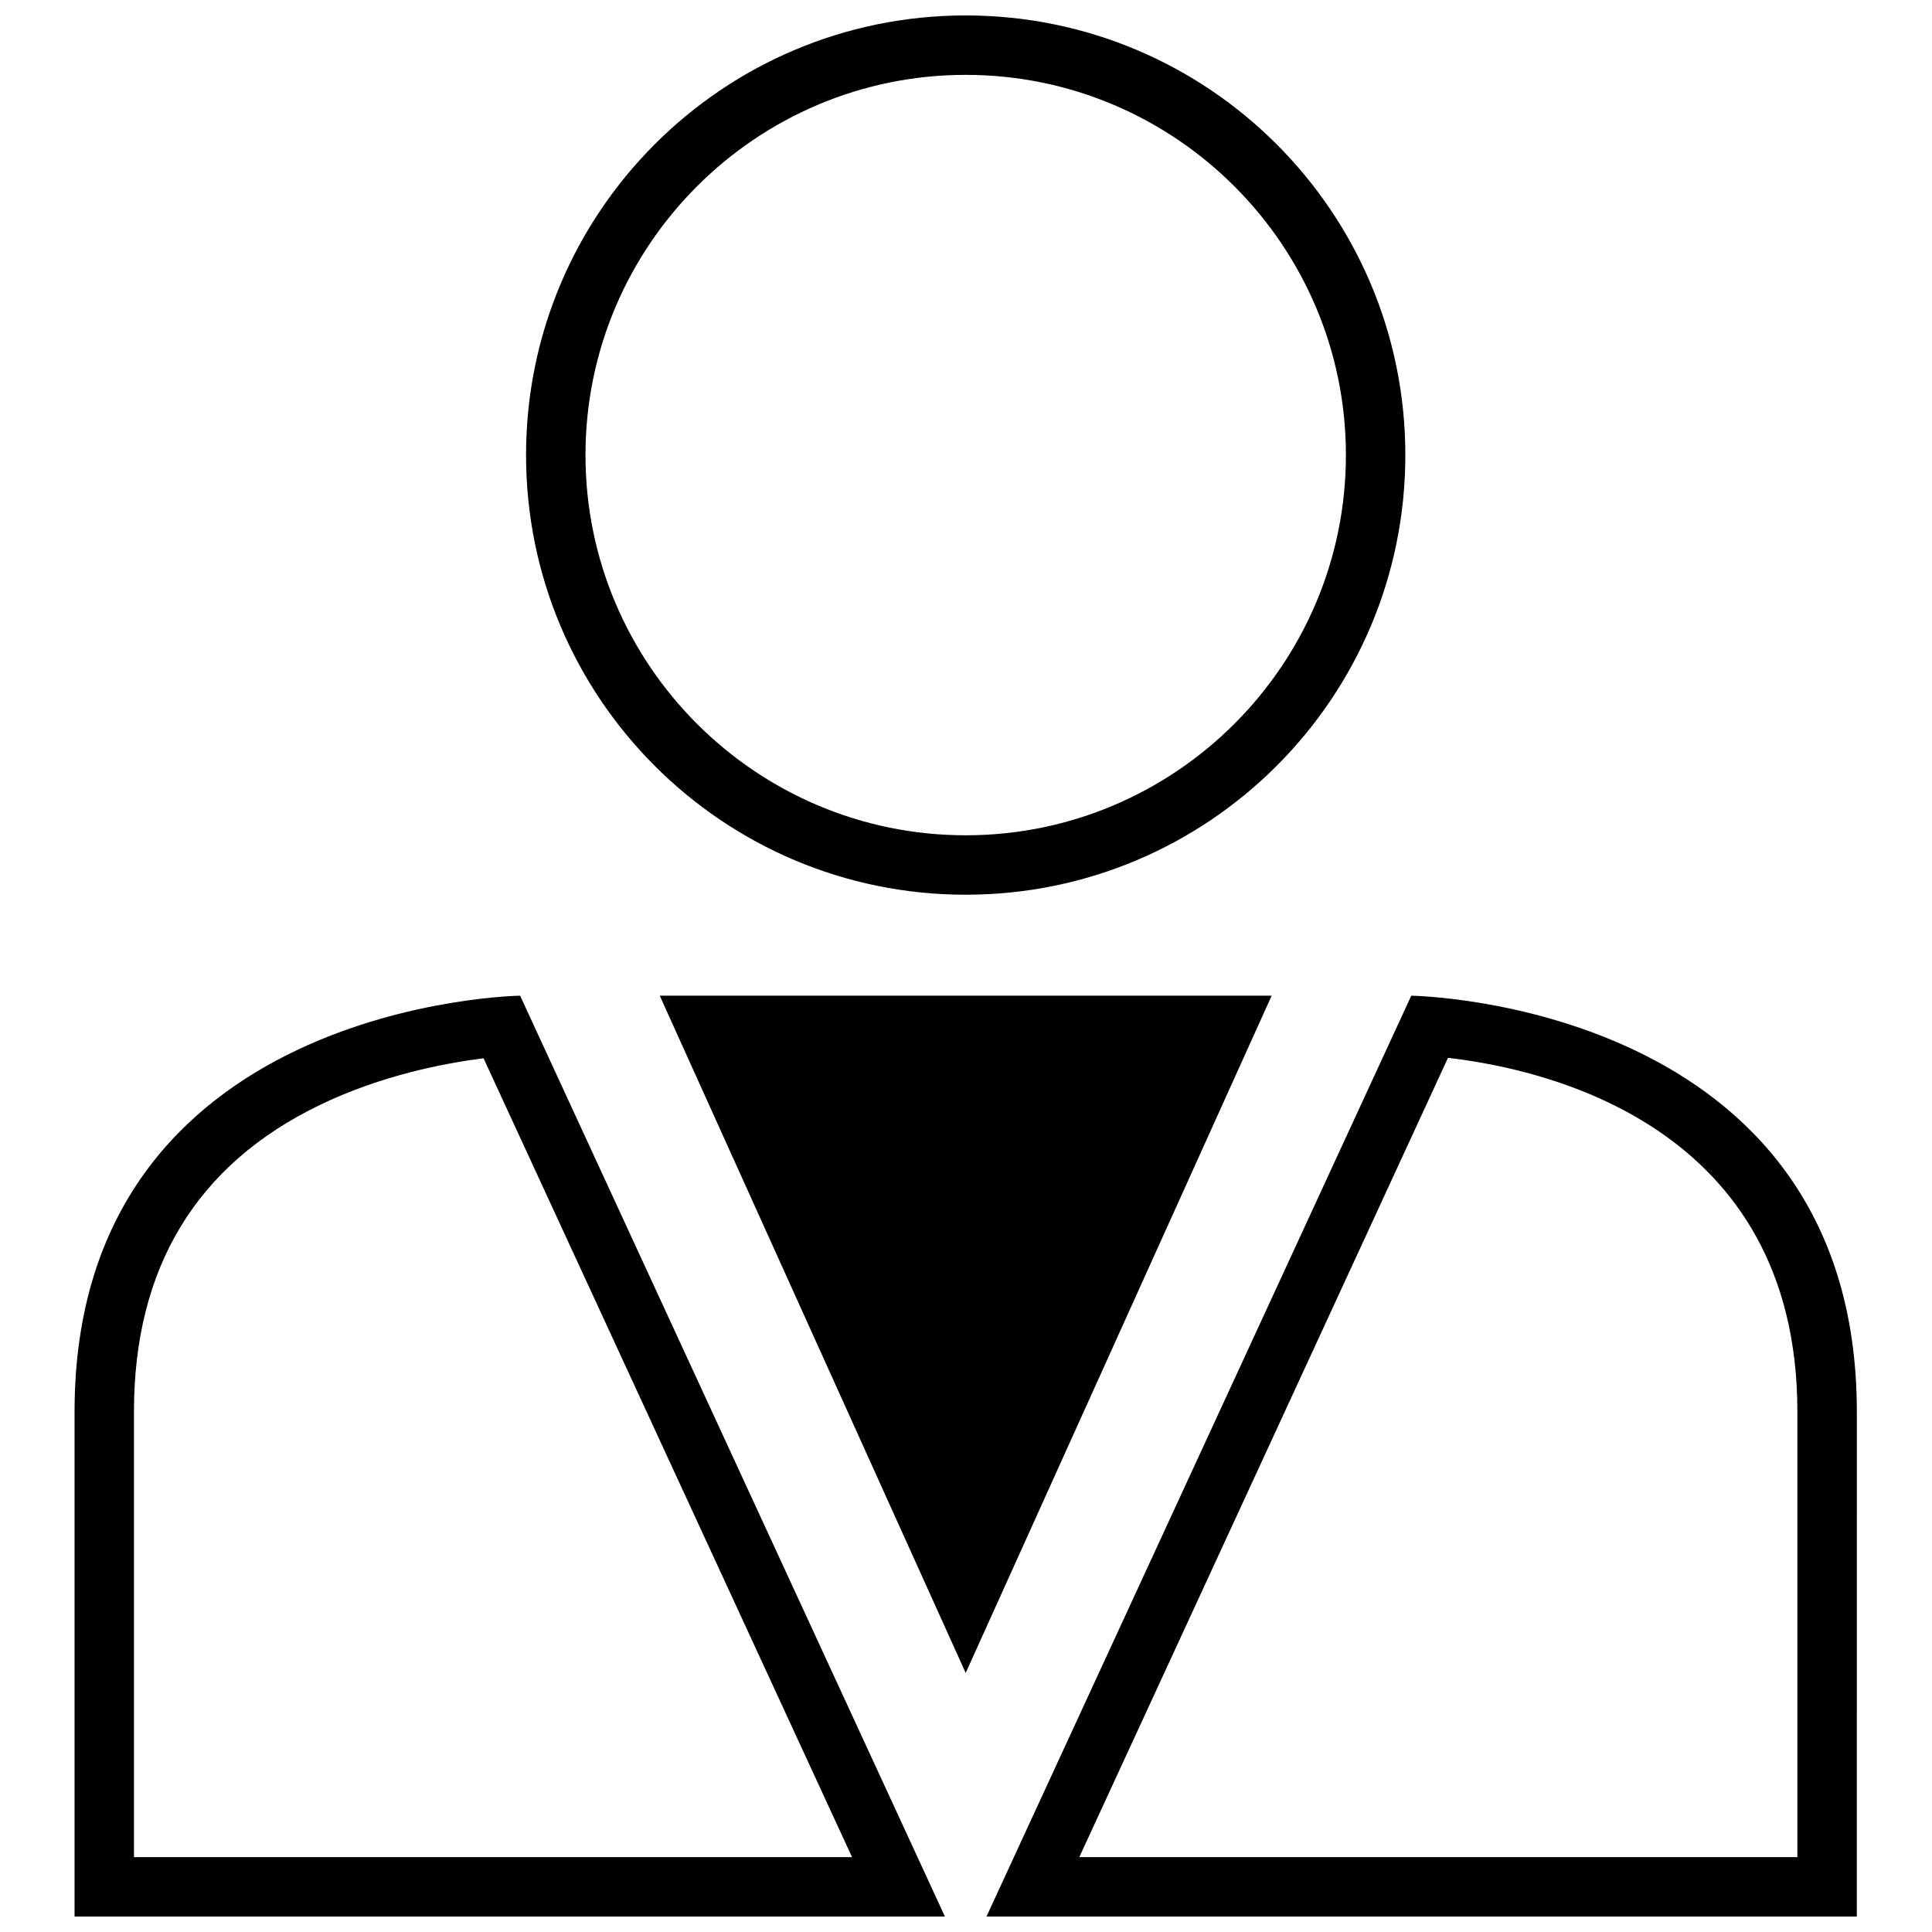
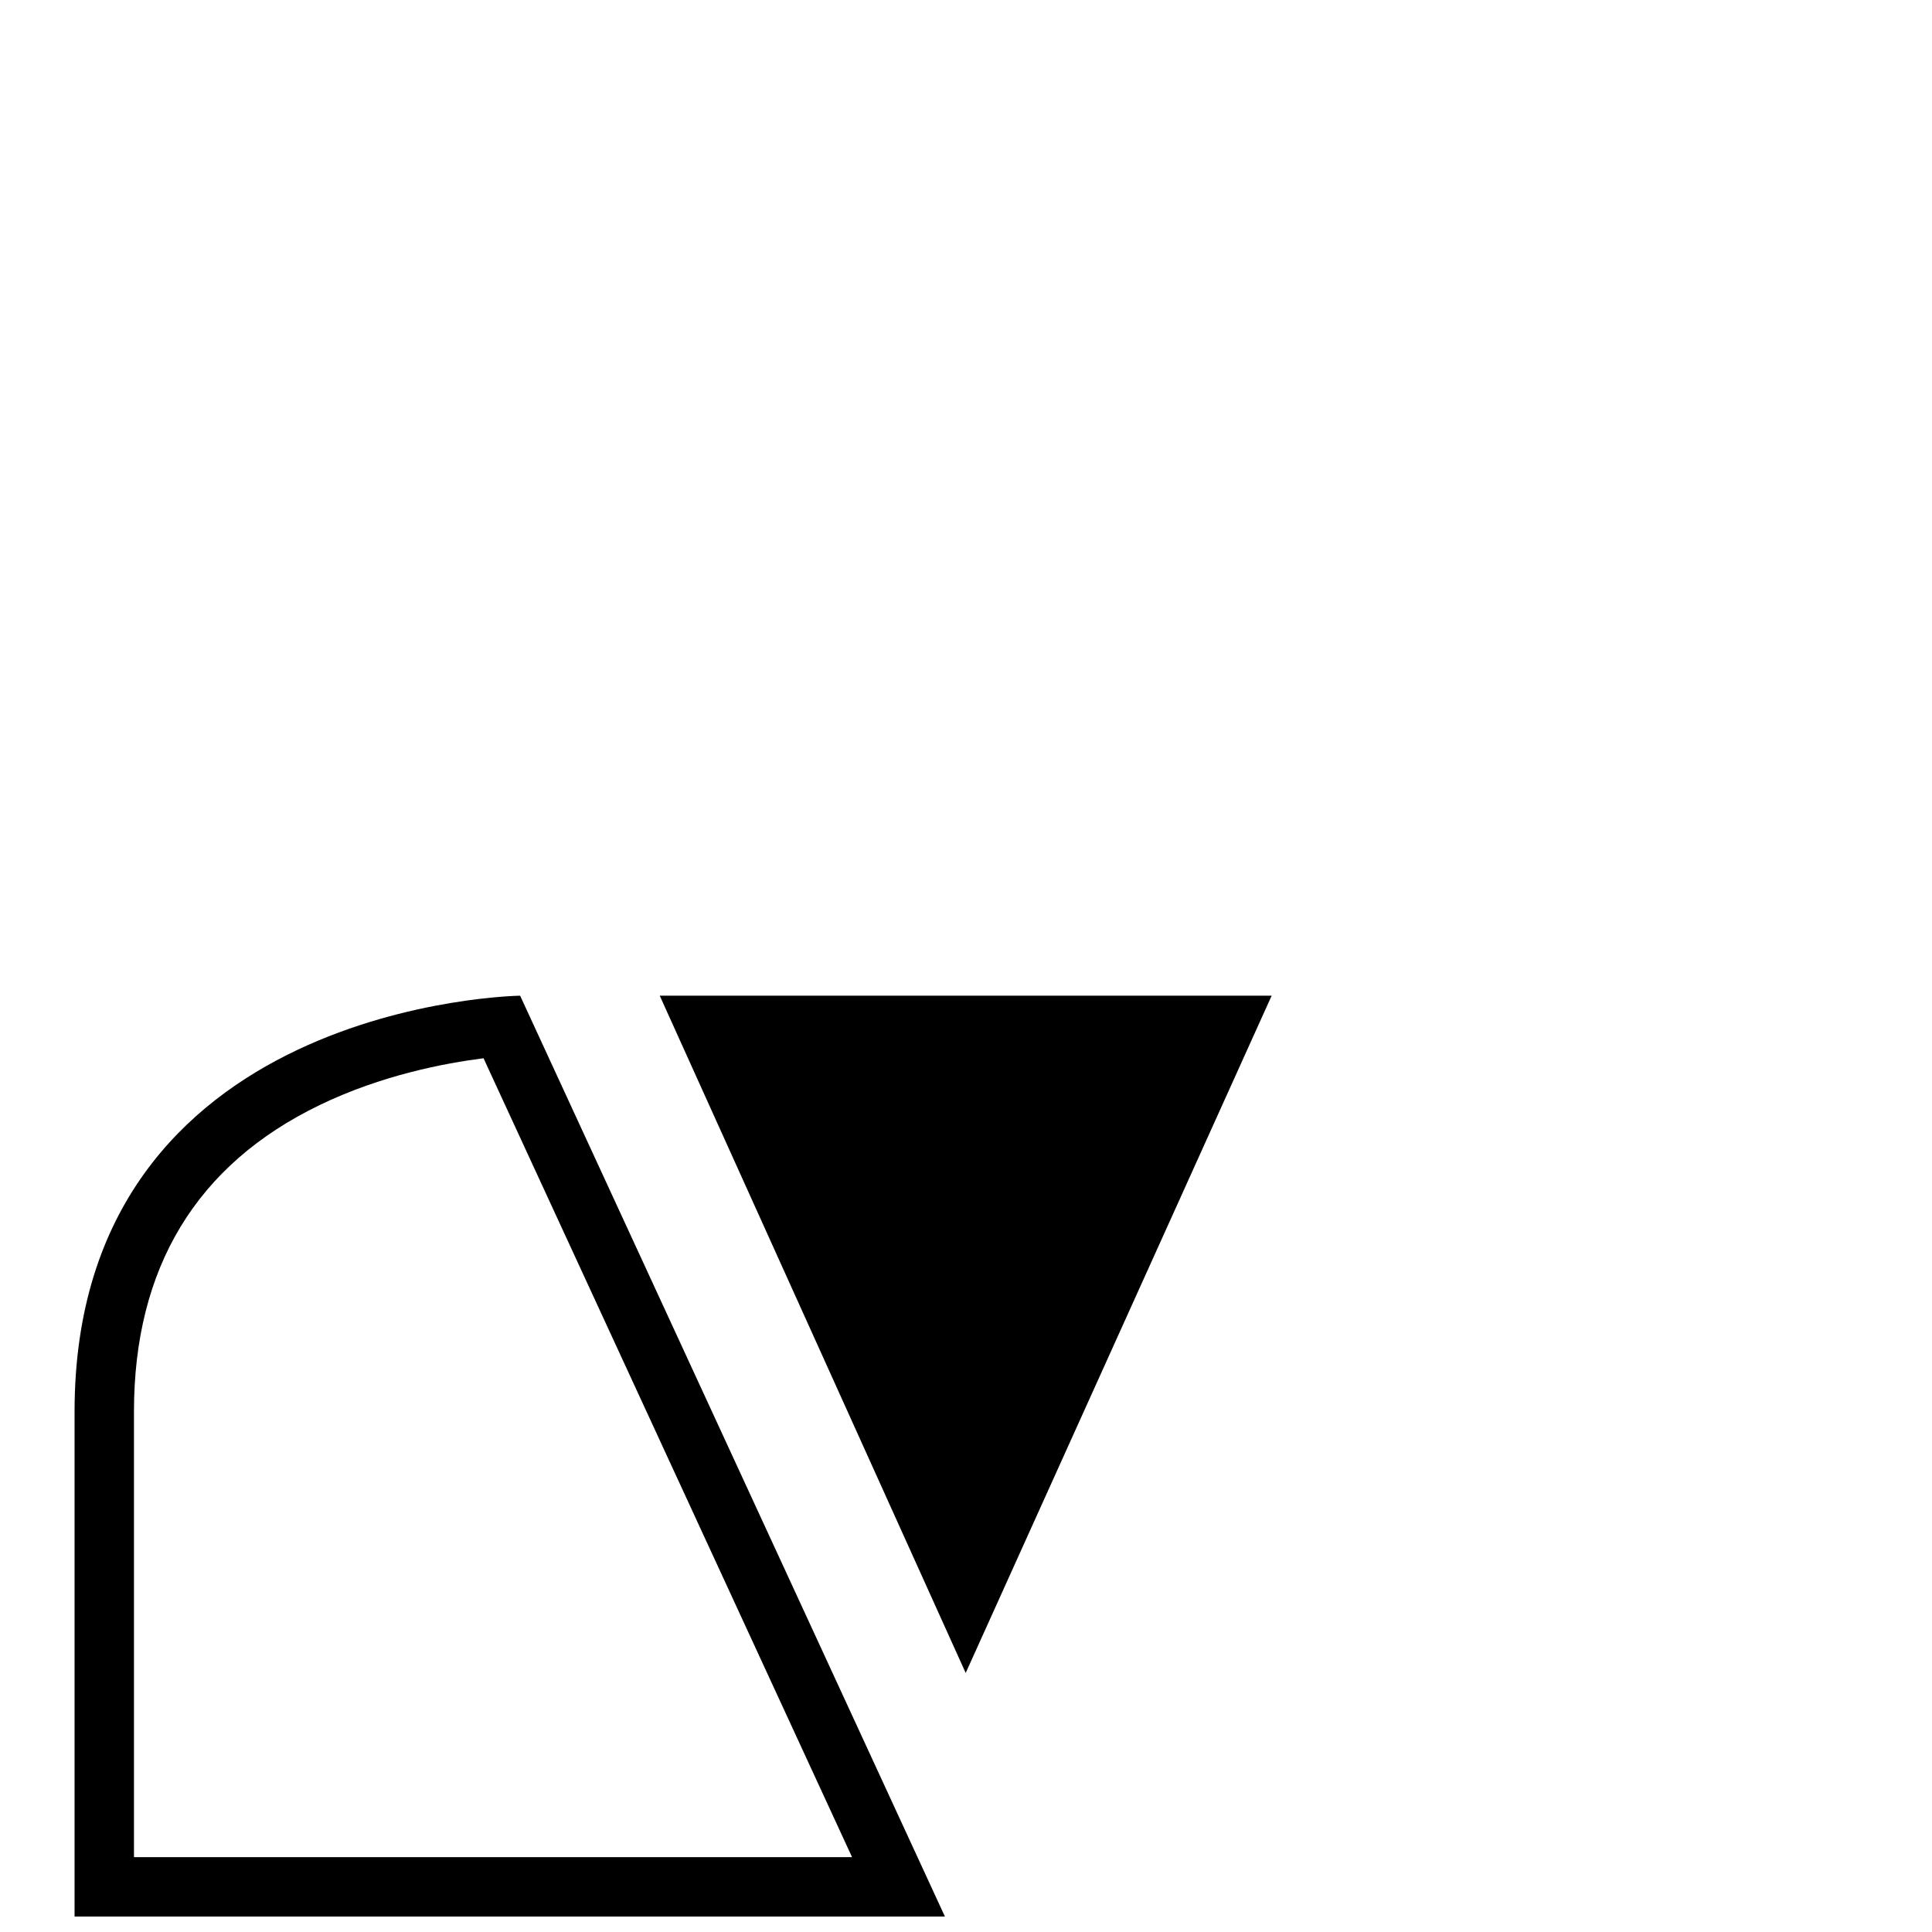
<svg xmlns="http://www.w3.org/2000/svg" width="800px" height="800px" version="1.1" viewBox="144 144 512 512">
  <defs>
    <clipPath id="c">
      <path d="m283 148.09h234v233.91h-234z" />
    </clipPath>
    <clipPath id="b">
      <path d="m163 407h232v244.9h-232z" />
    </clipPath>
    <clipPath id="a">
      <path d="m405 407h232v244.9h-232z" />
    </clipPath>
  </defs>
  <g clip-path="url(#c)">
-     <path d="m516.43 264.6c0-64.348-52.16-116.51-116.51-116.51-64.348 0-116.51 52.16-116.51 116.51 0 64.348 52.16 116.51 116.51 116.51 64.348-0.004 116.51-52.164 116.51-116.51zm-217.27 0c0-55.562 45.199-100.76 100.76-100.76s100.76 45.199 100.76 100.76-45.199 100.76-100.76 100.76c-55.559 0-100.76-45.203-100.76-100.76z" />
-   </g>
+     </g>
  <g clip-path="url(#b)">
    <path d="m163.76 518.08v133.82h230.65l-112.57-244.03c0.004 0-118.08 1.574-118.08 110.21zm64.945-81.223c16.406-7.934 33.188-11.117 43.438-12.406l97.66 211.71h-190.3v-118.08c0-38.117 16.547-65.445 49.199-81.223z" />
  </g>
  <g clip-path="url(#a)">
-     <path d="m636.08 518.08c0-108.63-118.08-110.21-118.08-110.21l-112.57 244.03h230.65c0.004 0 0.004-25.191 0.004-133.82zm-15.746 118.08h-190.31l97.707-211.82c25.883 2.961 92.59 17.934 92.59 93.738v118.08z" />
-   </g>
+     </g>
  <path d="m481 407.87h-162.16l81.078 179.48z" />
</svg>